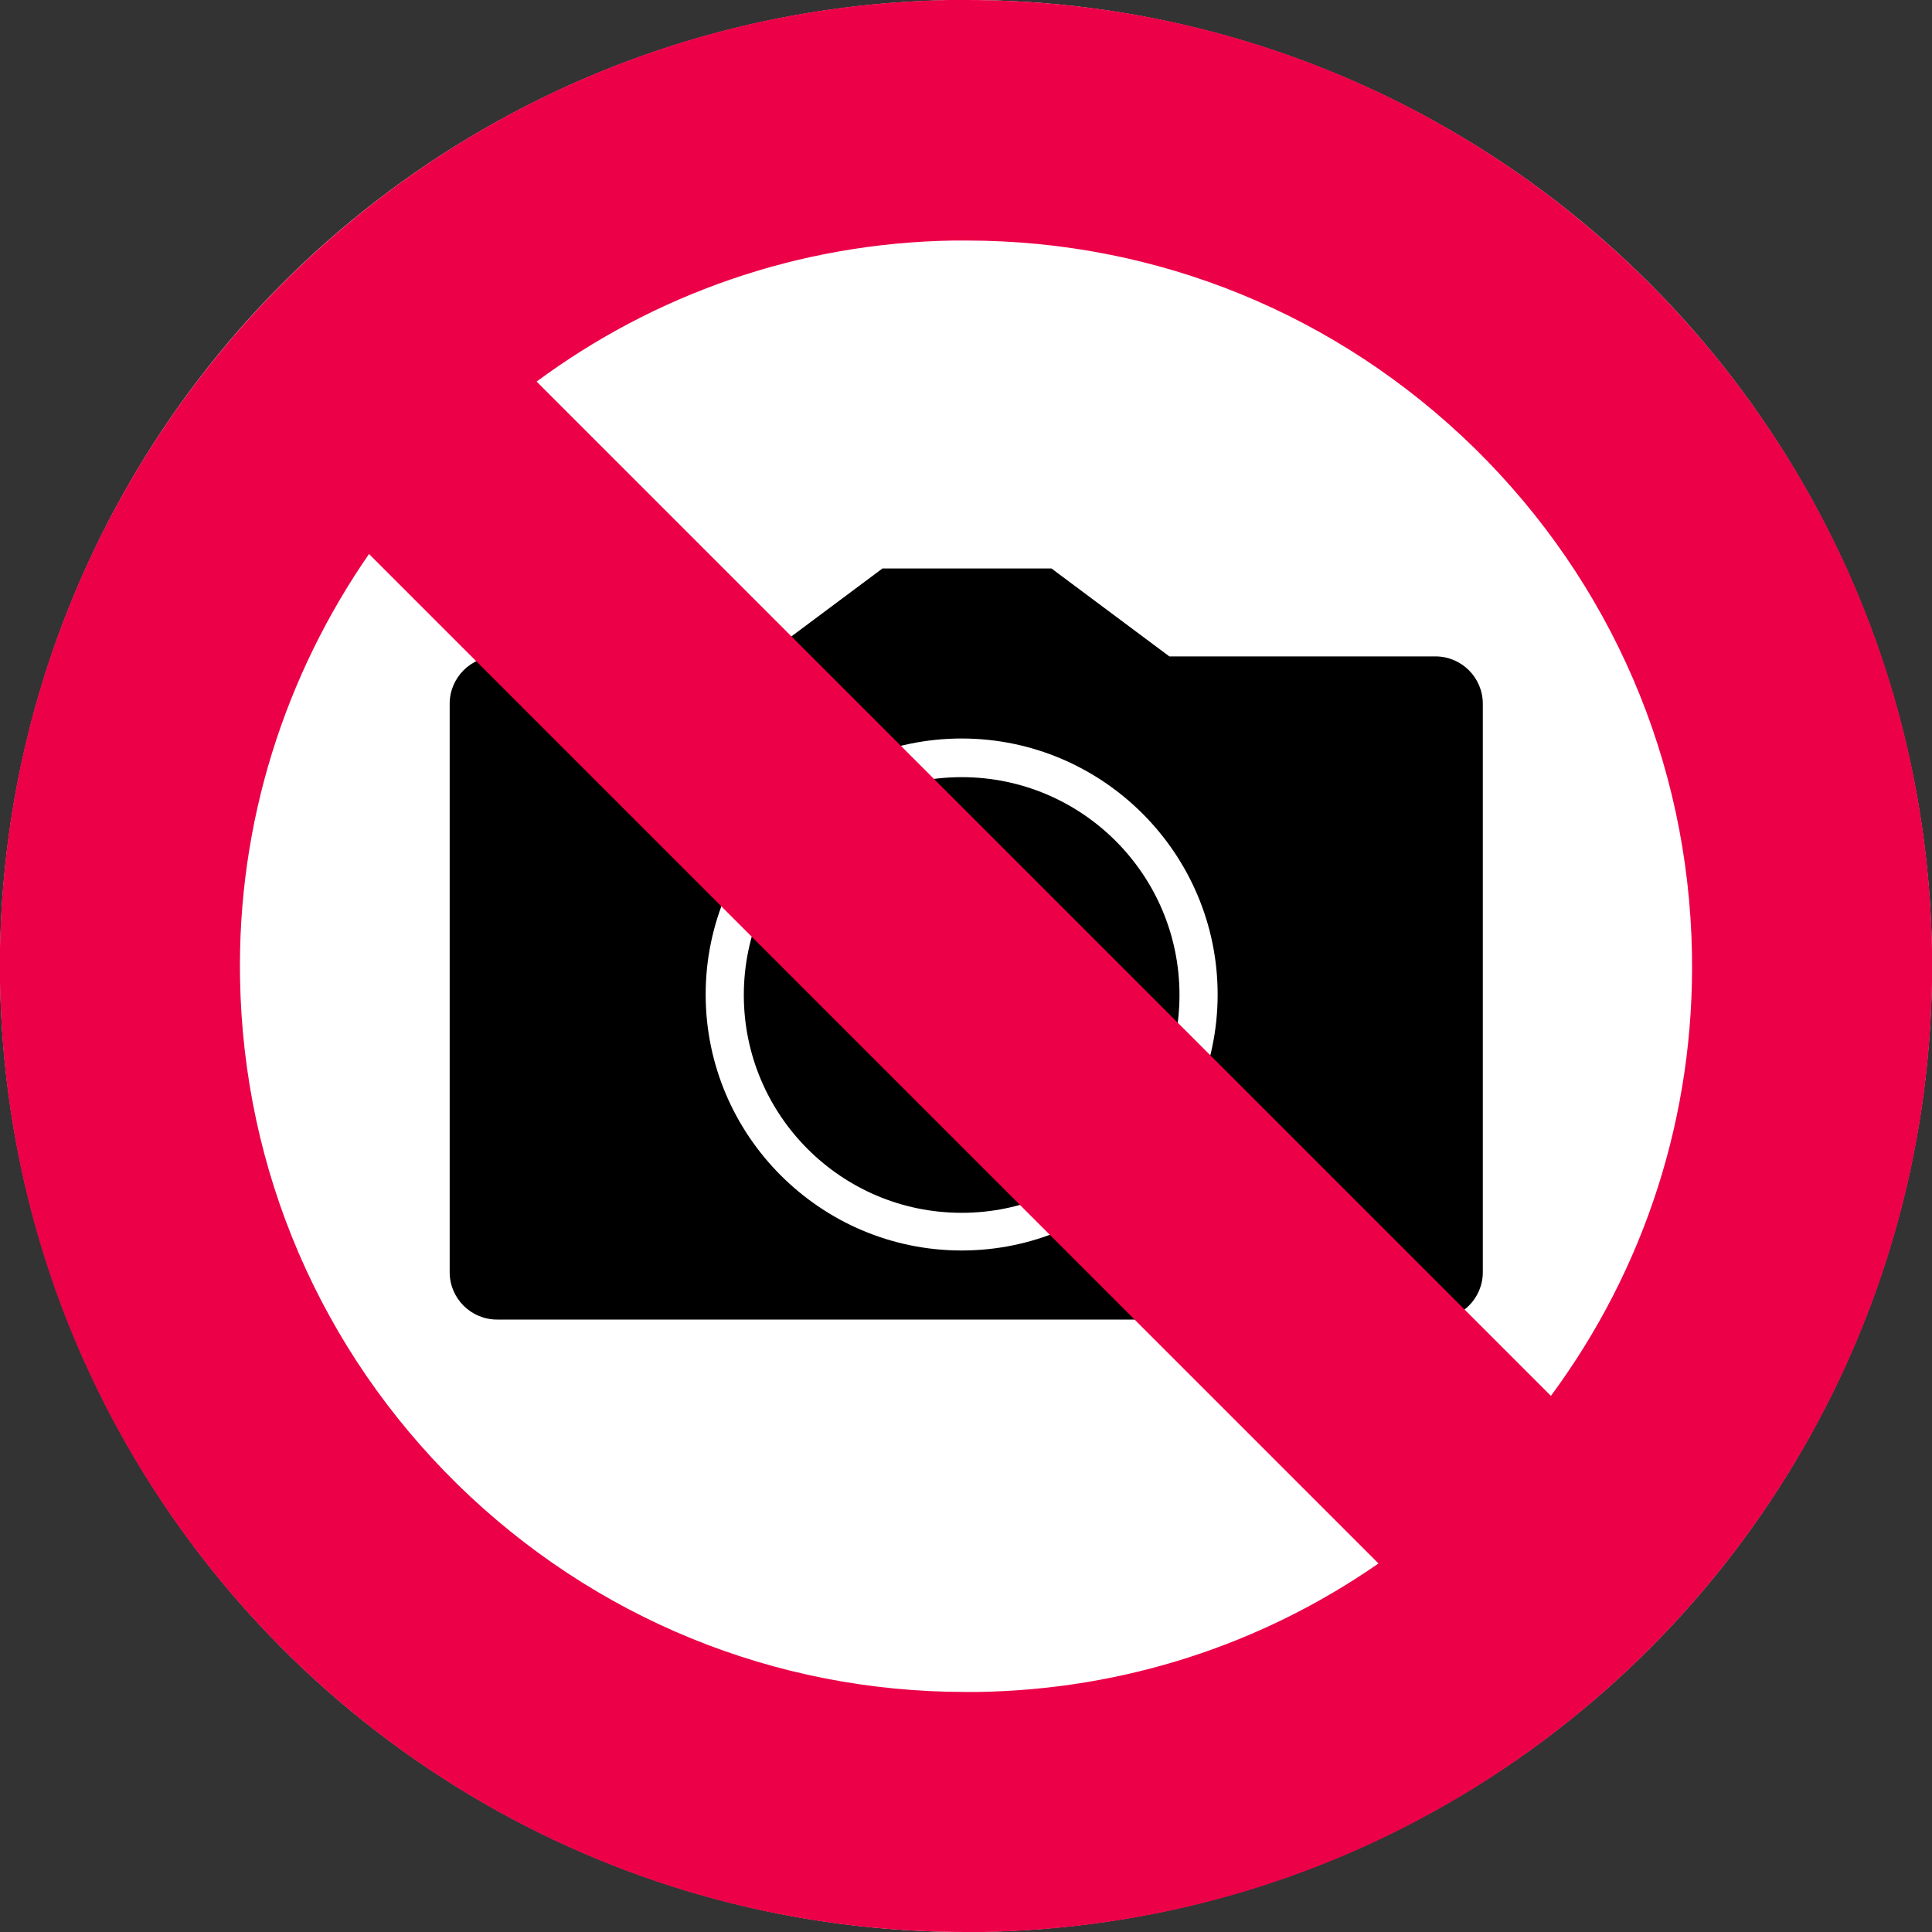
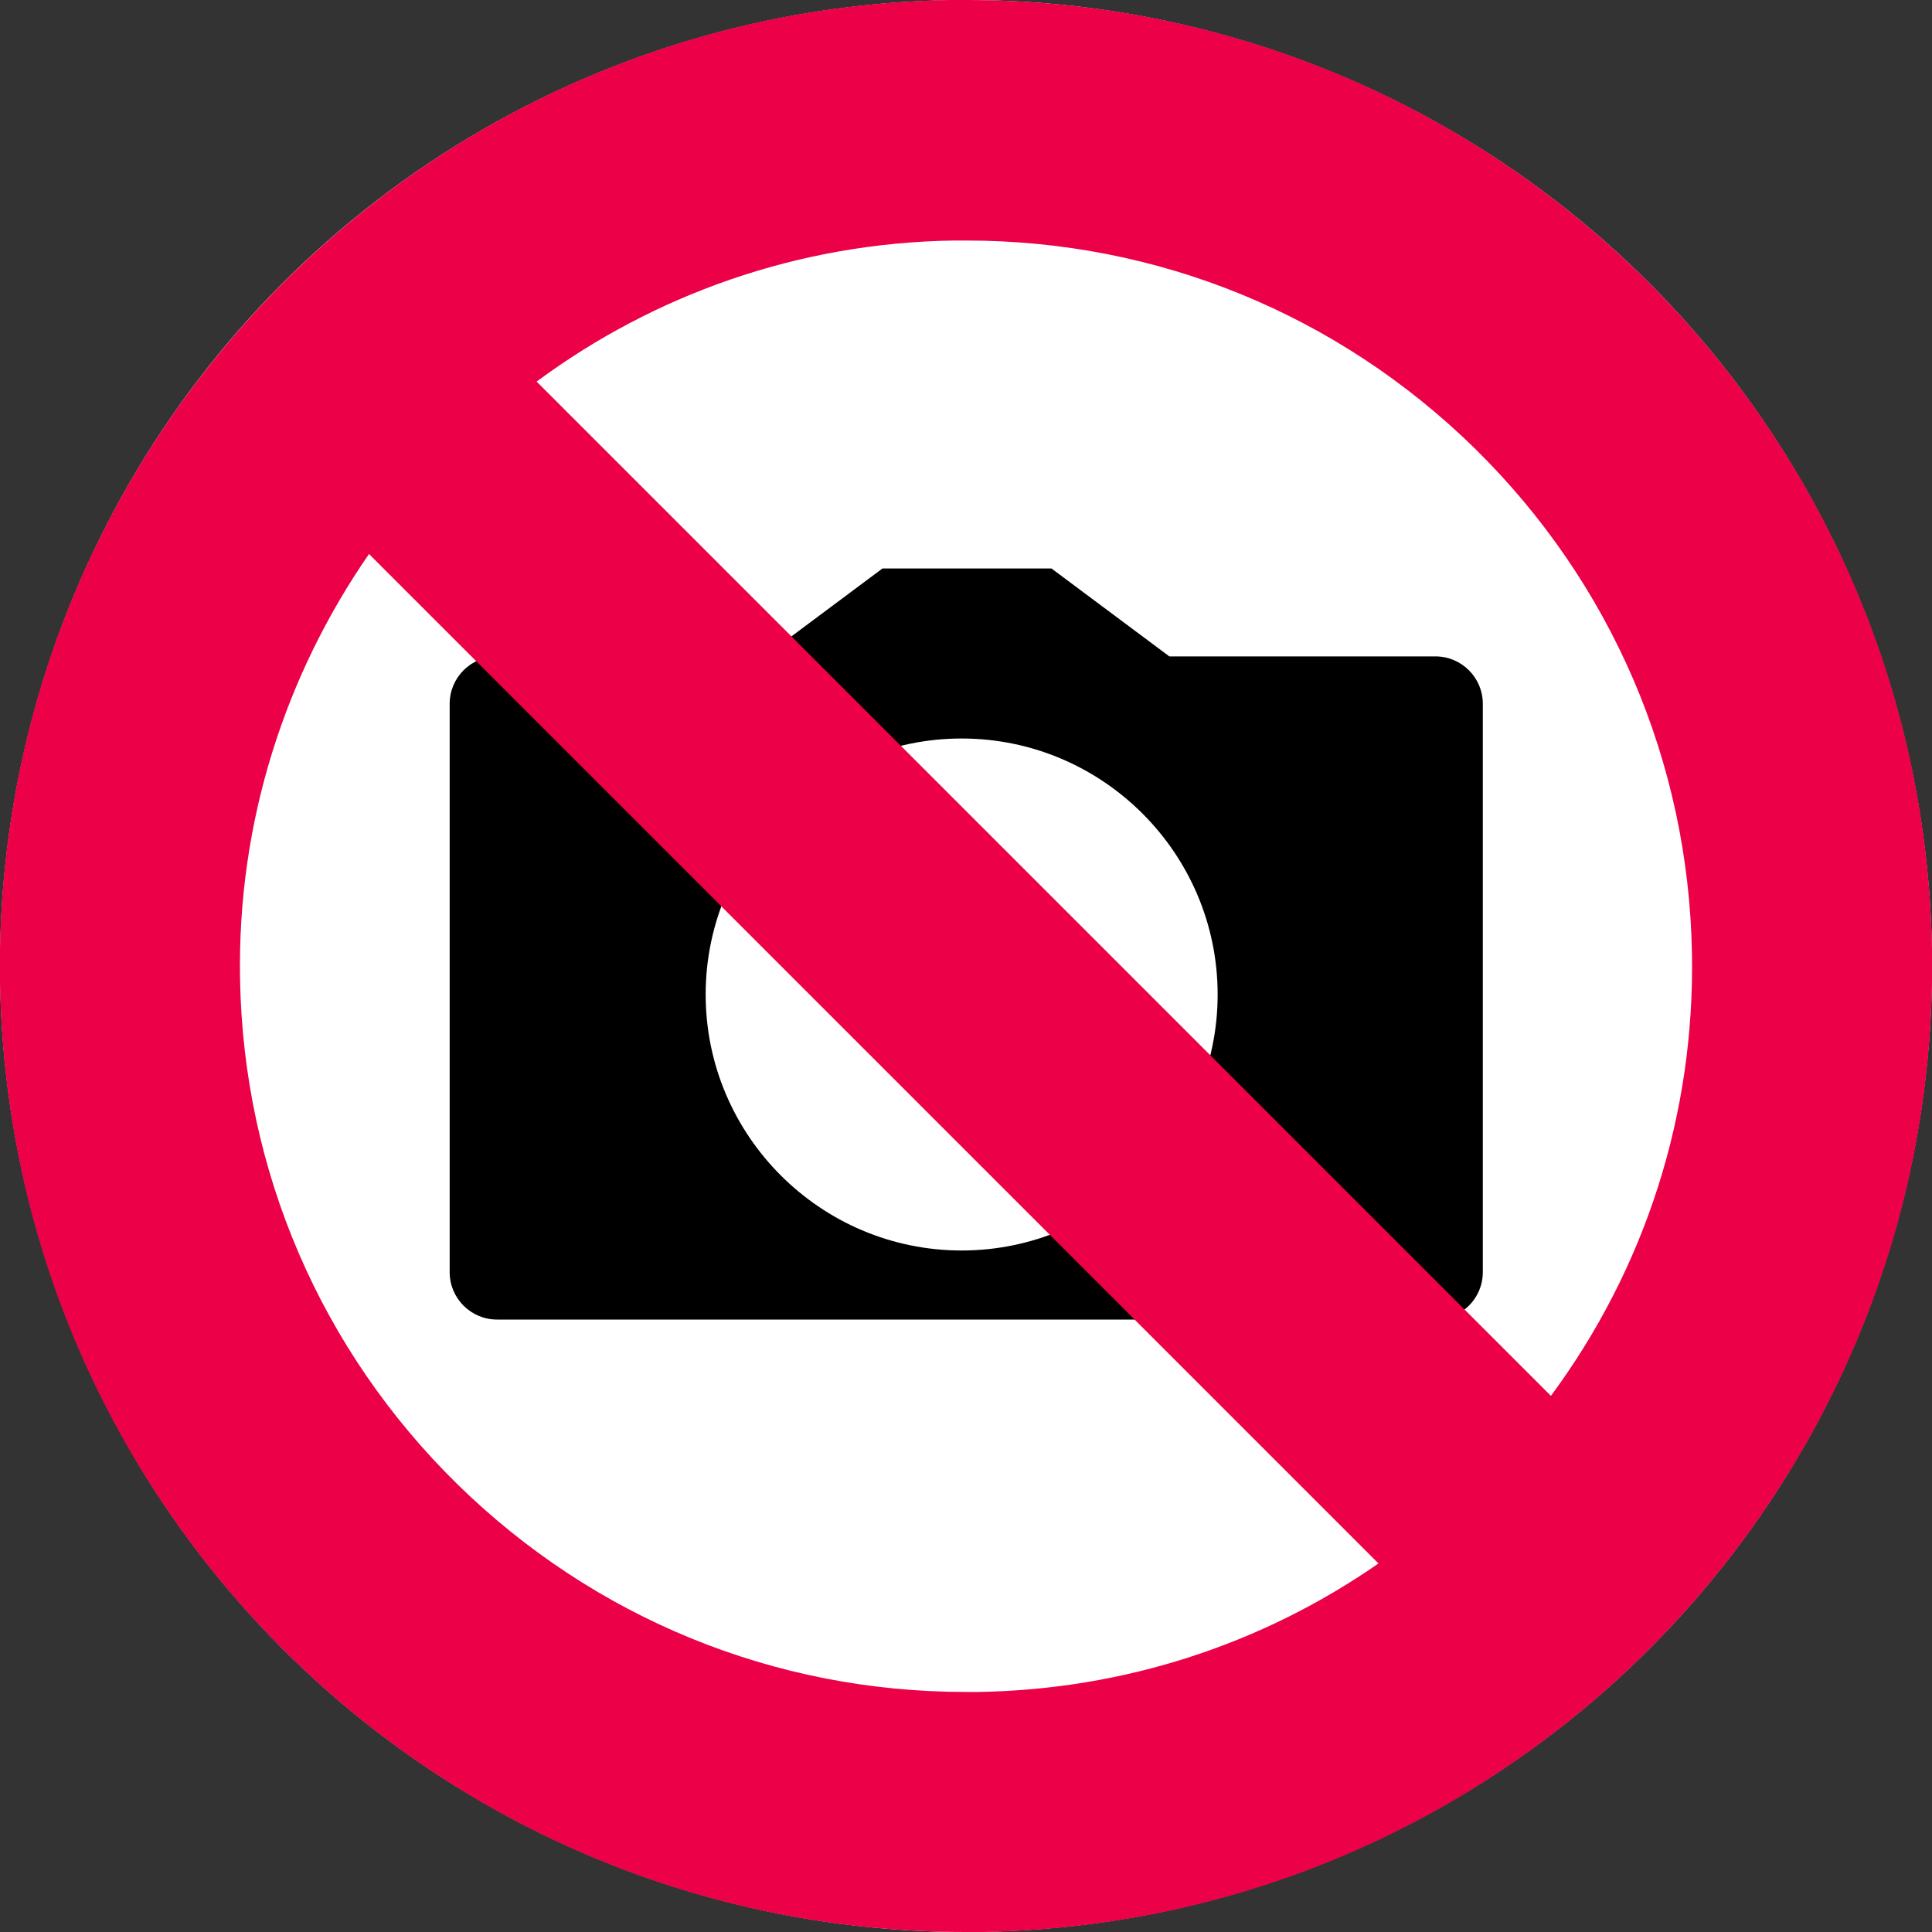
<svg xmlns="http://www.w3.org/2000/svg" id="Ebene_1" viewBox="0 0 40 40" width="40" height="40">
  <rect x="0" y="0" width="40" height="40" fill="#333333" stroke="none" />
  <defs>
    <style>
      .cls-1 {
        fill: #ec0048;
      }

      .cls-2 {
        fill: #fff;
      }
    </style>
  </defs>
  <circle class="cls-2" cx="20" cy="20" r="20" />
  <g>
-     <path d="M19.91,16.09c-2.48,0-4.51,2.02-4.51,4.51s2.02,4.51,4.51,4.51,4.51-2.02,4.51-4.51-2.02-4.51-4.51-4.51Z" />
    <path d="M29.71,13.59h-5.5l-2.44-1.82h-3.5l-2.44,1.82h-2.23v-.51h-3.03v.51h-.28c-.54,0-.98.44-.98.98v11.77c0,.54.44.98.98.98h19.43c.54,0,.98-.44.98-.98v-11.77c0-.54-.44-.98-.98-.98ZM19.91,25.89c-2.92,0-5.3-2.38-5.3-5.3s2.38-5.3,5.3-5.3,5.3,2.38,5.3,5.3-2.38,5.3-5.3,5.3Z" />
  </g>
  <path class="cls-1" d="M40,19.65C39.81,8.73,30.89,0,20.01,0c-.12,0-.24,0-.36,0C8.61.2-.19,9.31,0,20.35c.19,10.93,9.11,19.65,19.99,19.65.12,0,.24,0,.36,0,11.04-.19,19.84-9.3,19.65-20.35ZM20.26,35.03c-.09,0-.18,0-.27,0-3.96,0-7.69-1.53-10.52-4.3-2.83-2.78-4.43-6.49-4.5-10.46-.06-3.26.94-6.3,2.67-8.8l20.9,20.9c-2.42,1.68-5.27,2.61-8.28,2.66ZM32.11,28.9L11.11,7.9c2.42-1.79,5.4-2.87,8.63-2.92.09,0,.18,0,.27,0h0c3.96,0,7.69,1.53,10.52,4.3,2.83,2.78,4.43,6.49,4.5,10.46.06,3.34-.97,6.52-2.92,9.16Z" />
</svg>